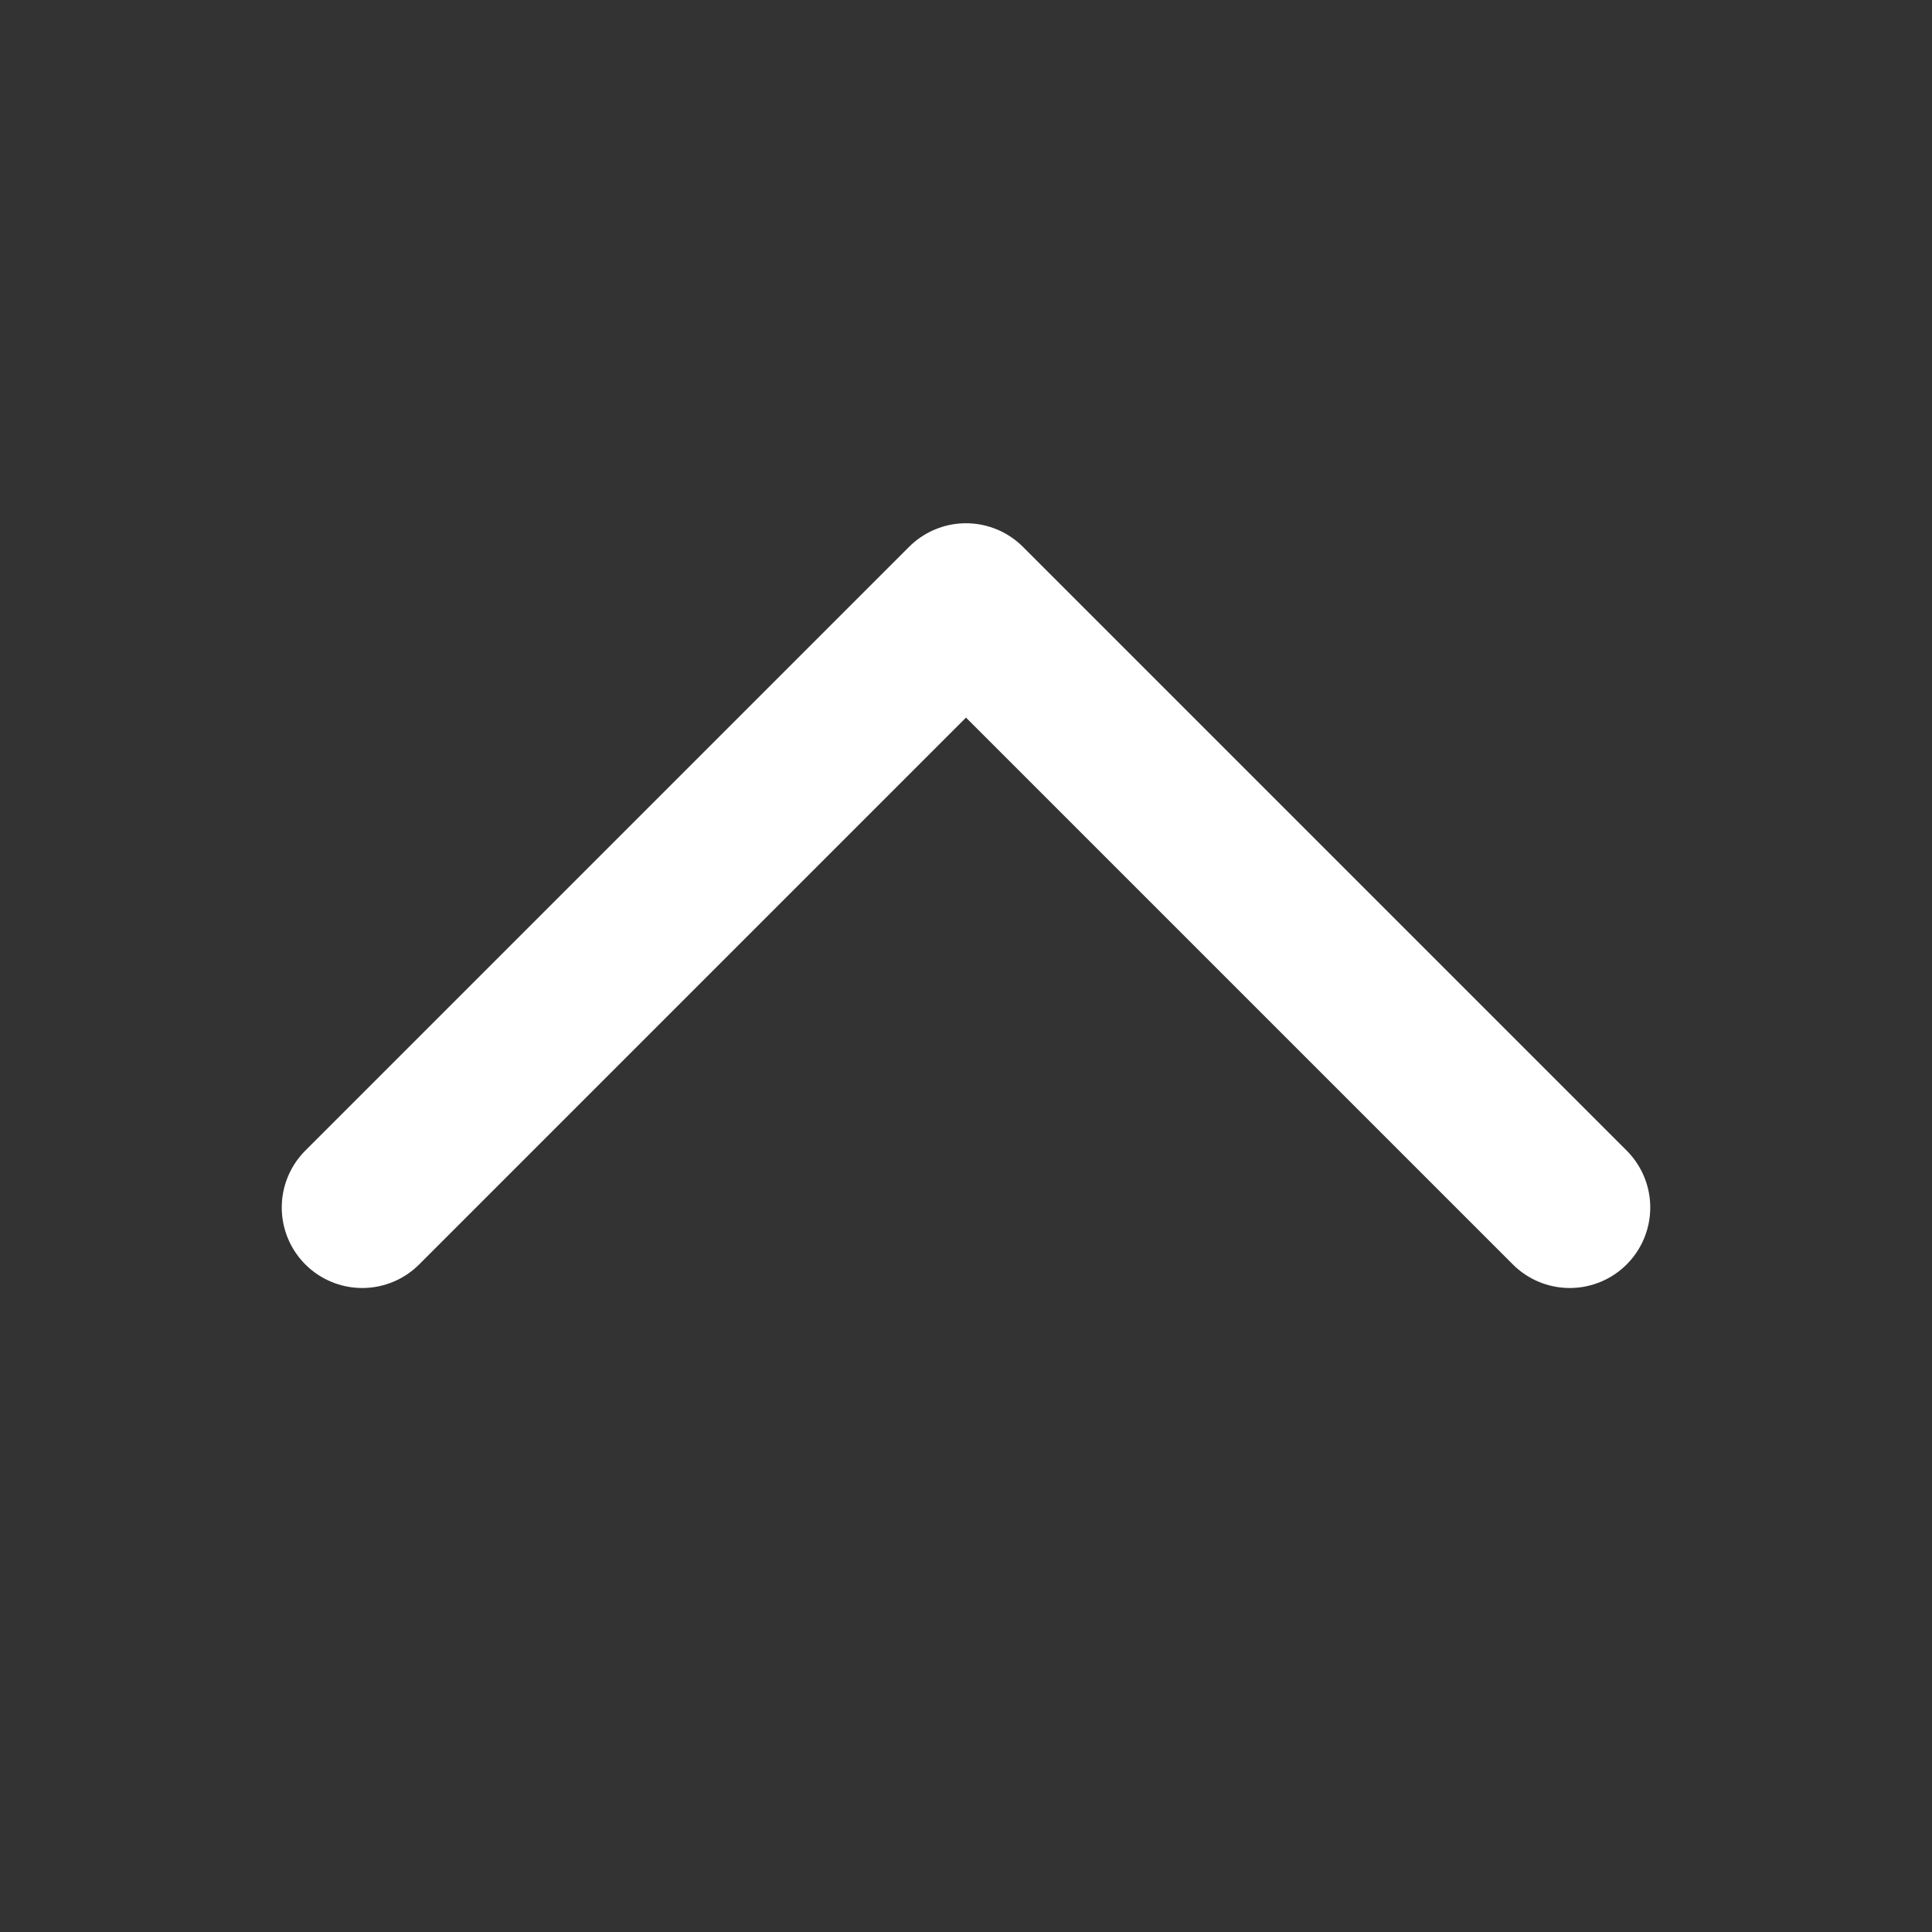
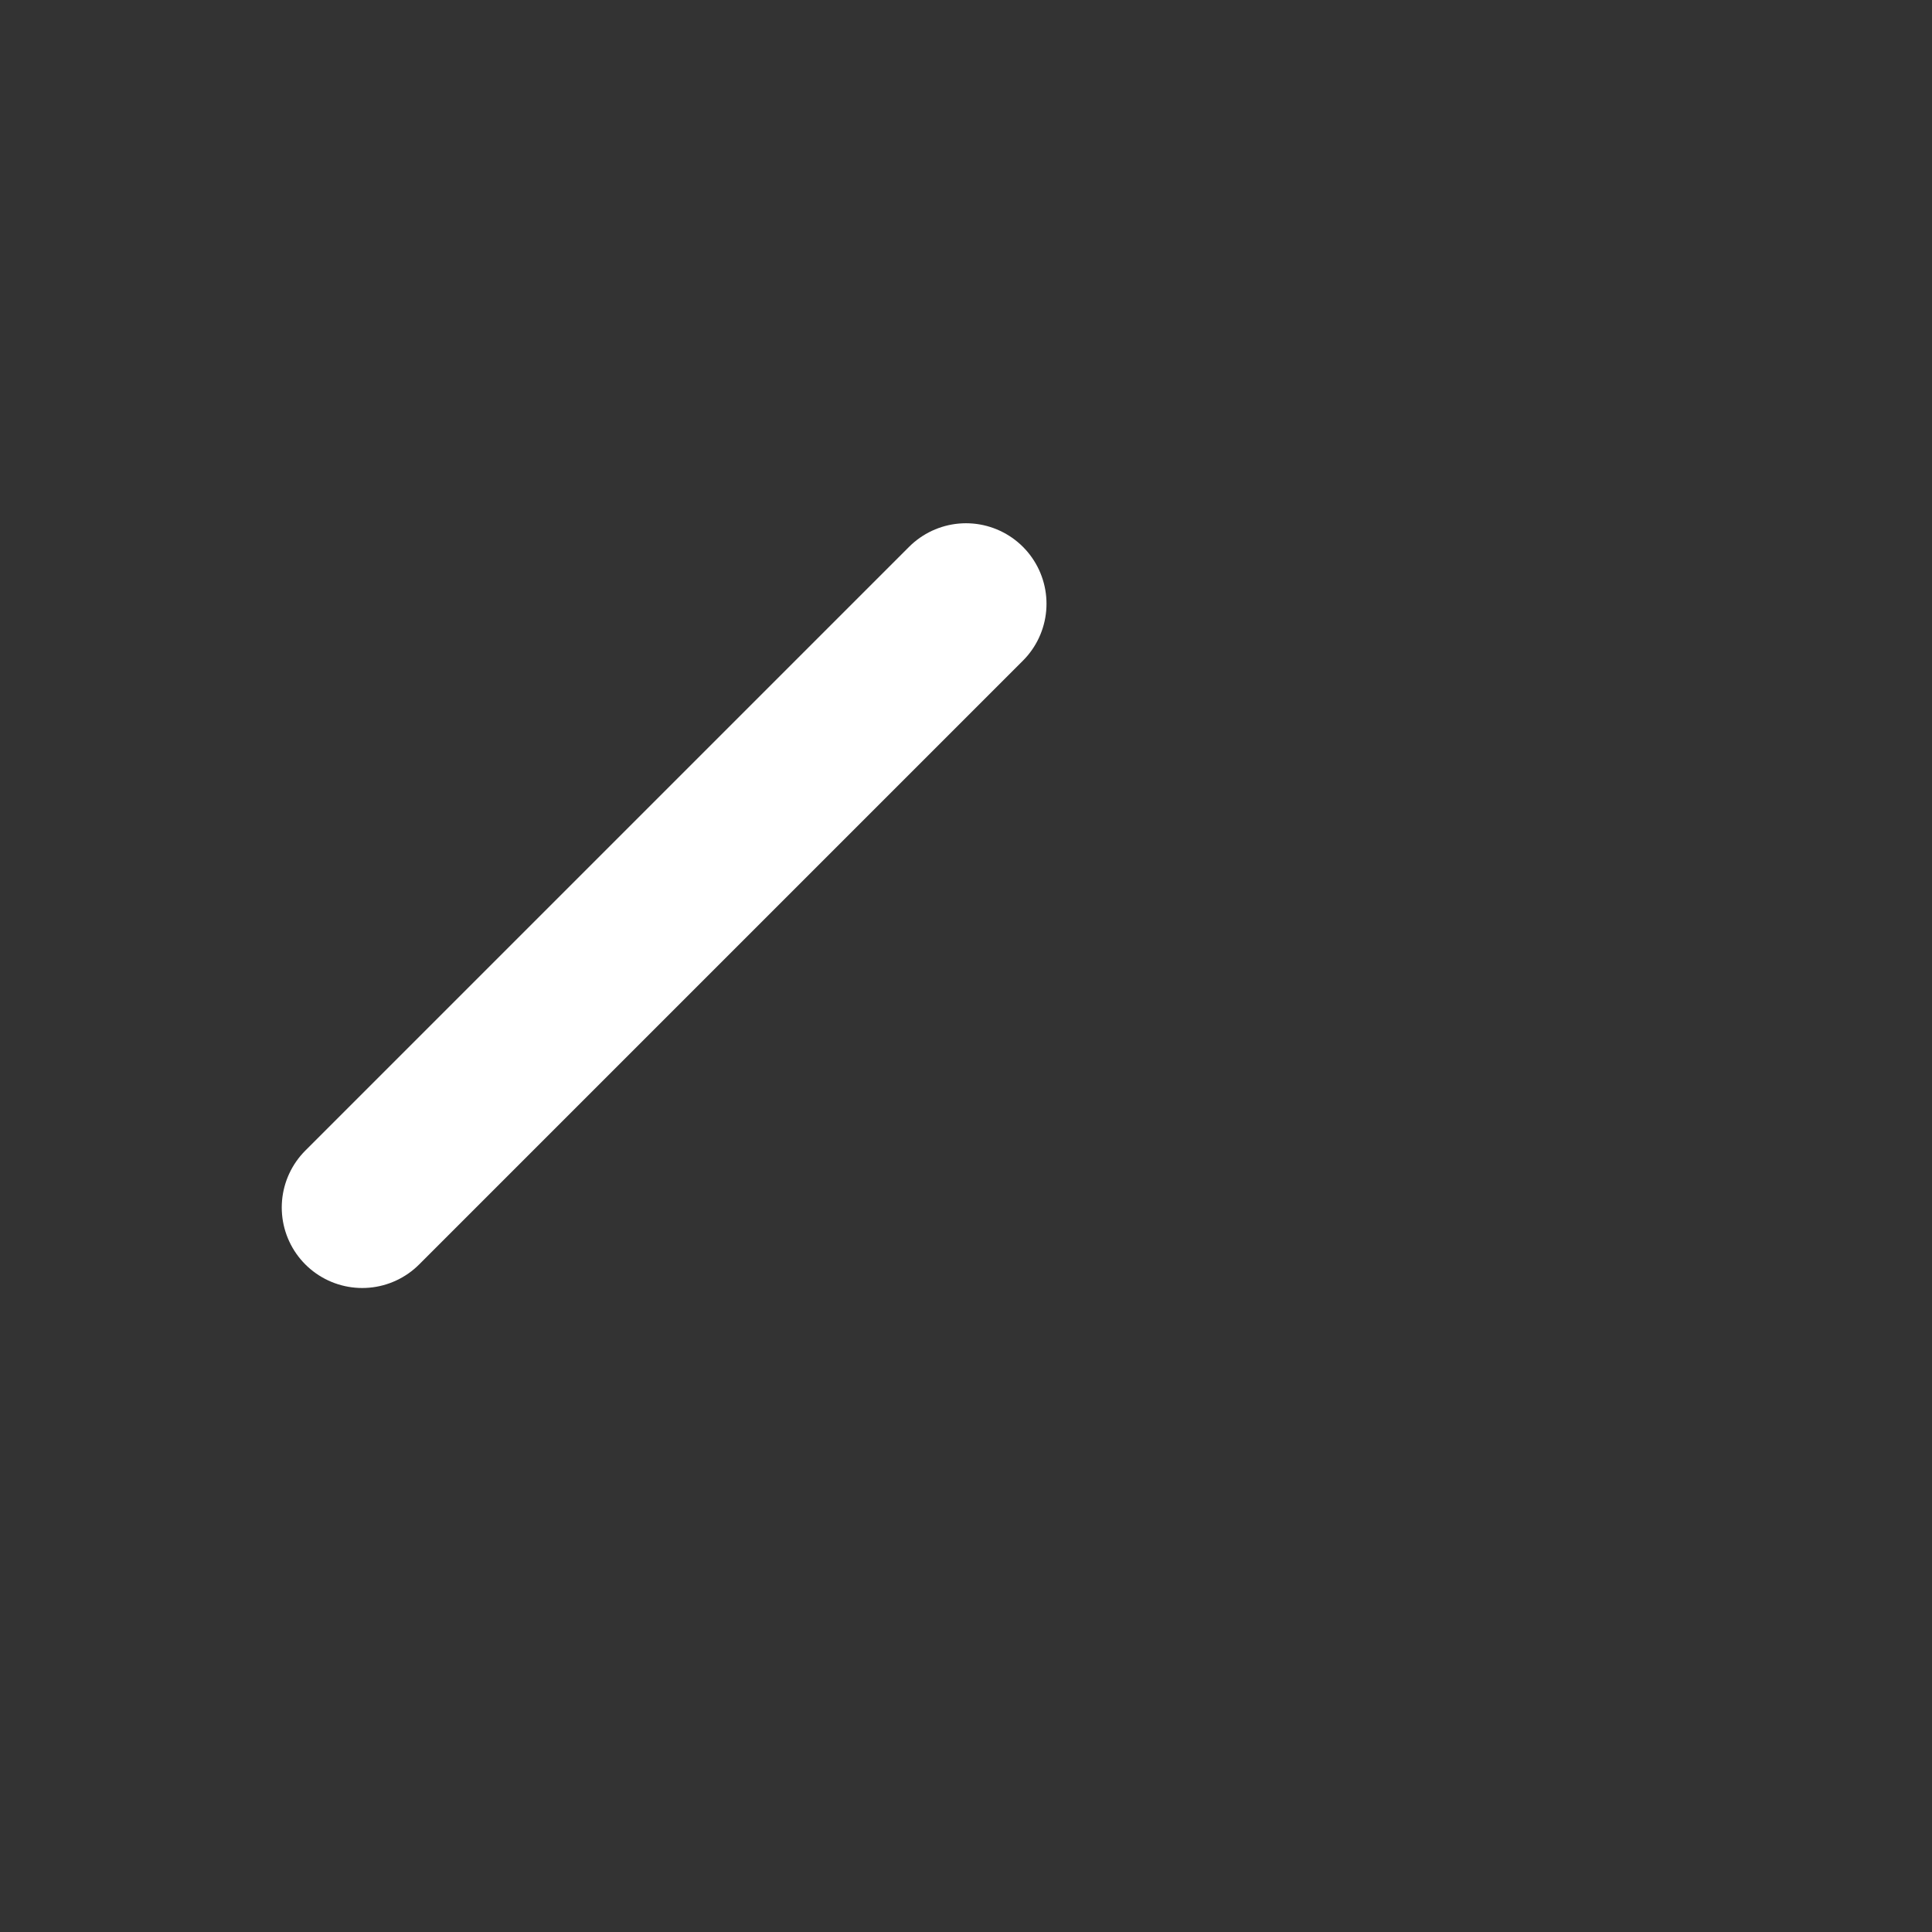
<svg xmlns="http://www.w3.org/2000/svg" width="24" height="24" viewBox="0 0 24 24" fill="none">
  <rect x="0" y="0" width="24" height="24" fill="#333333" stroke="none" />
-   <path d="M4.5 15L12 7.5L19.5 15" stroke="white" stroke-width="2" stroke-linecap="round" stroke-linejoin="round" />
+   <path d="M4.5 15L12 7.5" stroke="white" stroke-width="2" stroke-linecap="round" stroke-linejoin="round" />
</svg>